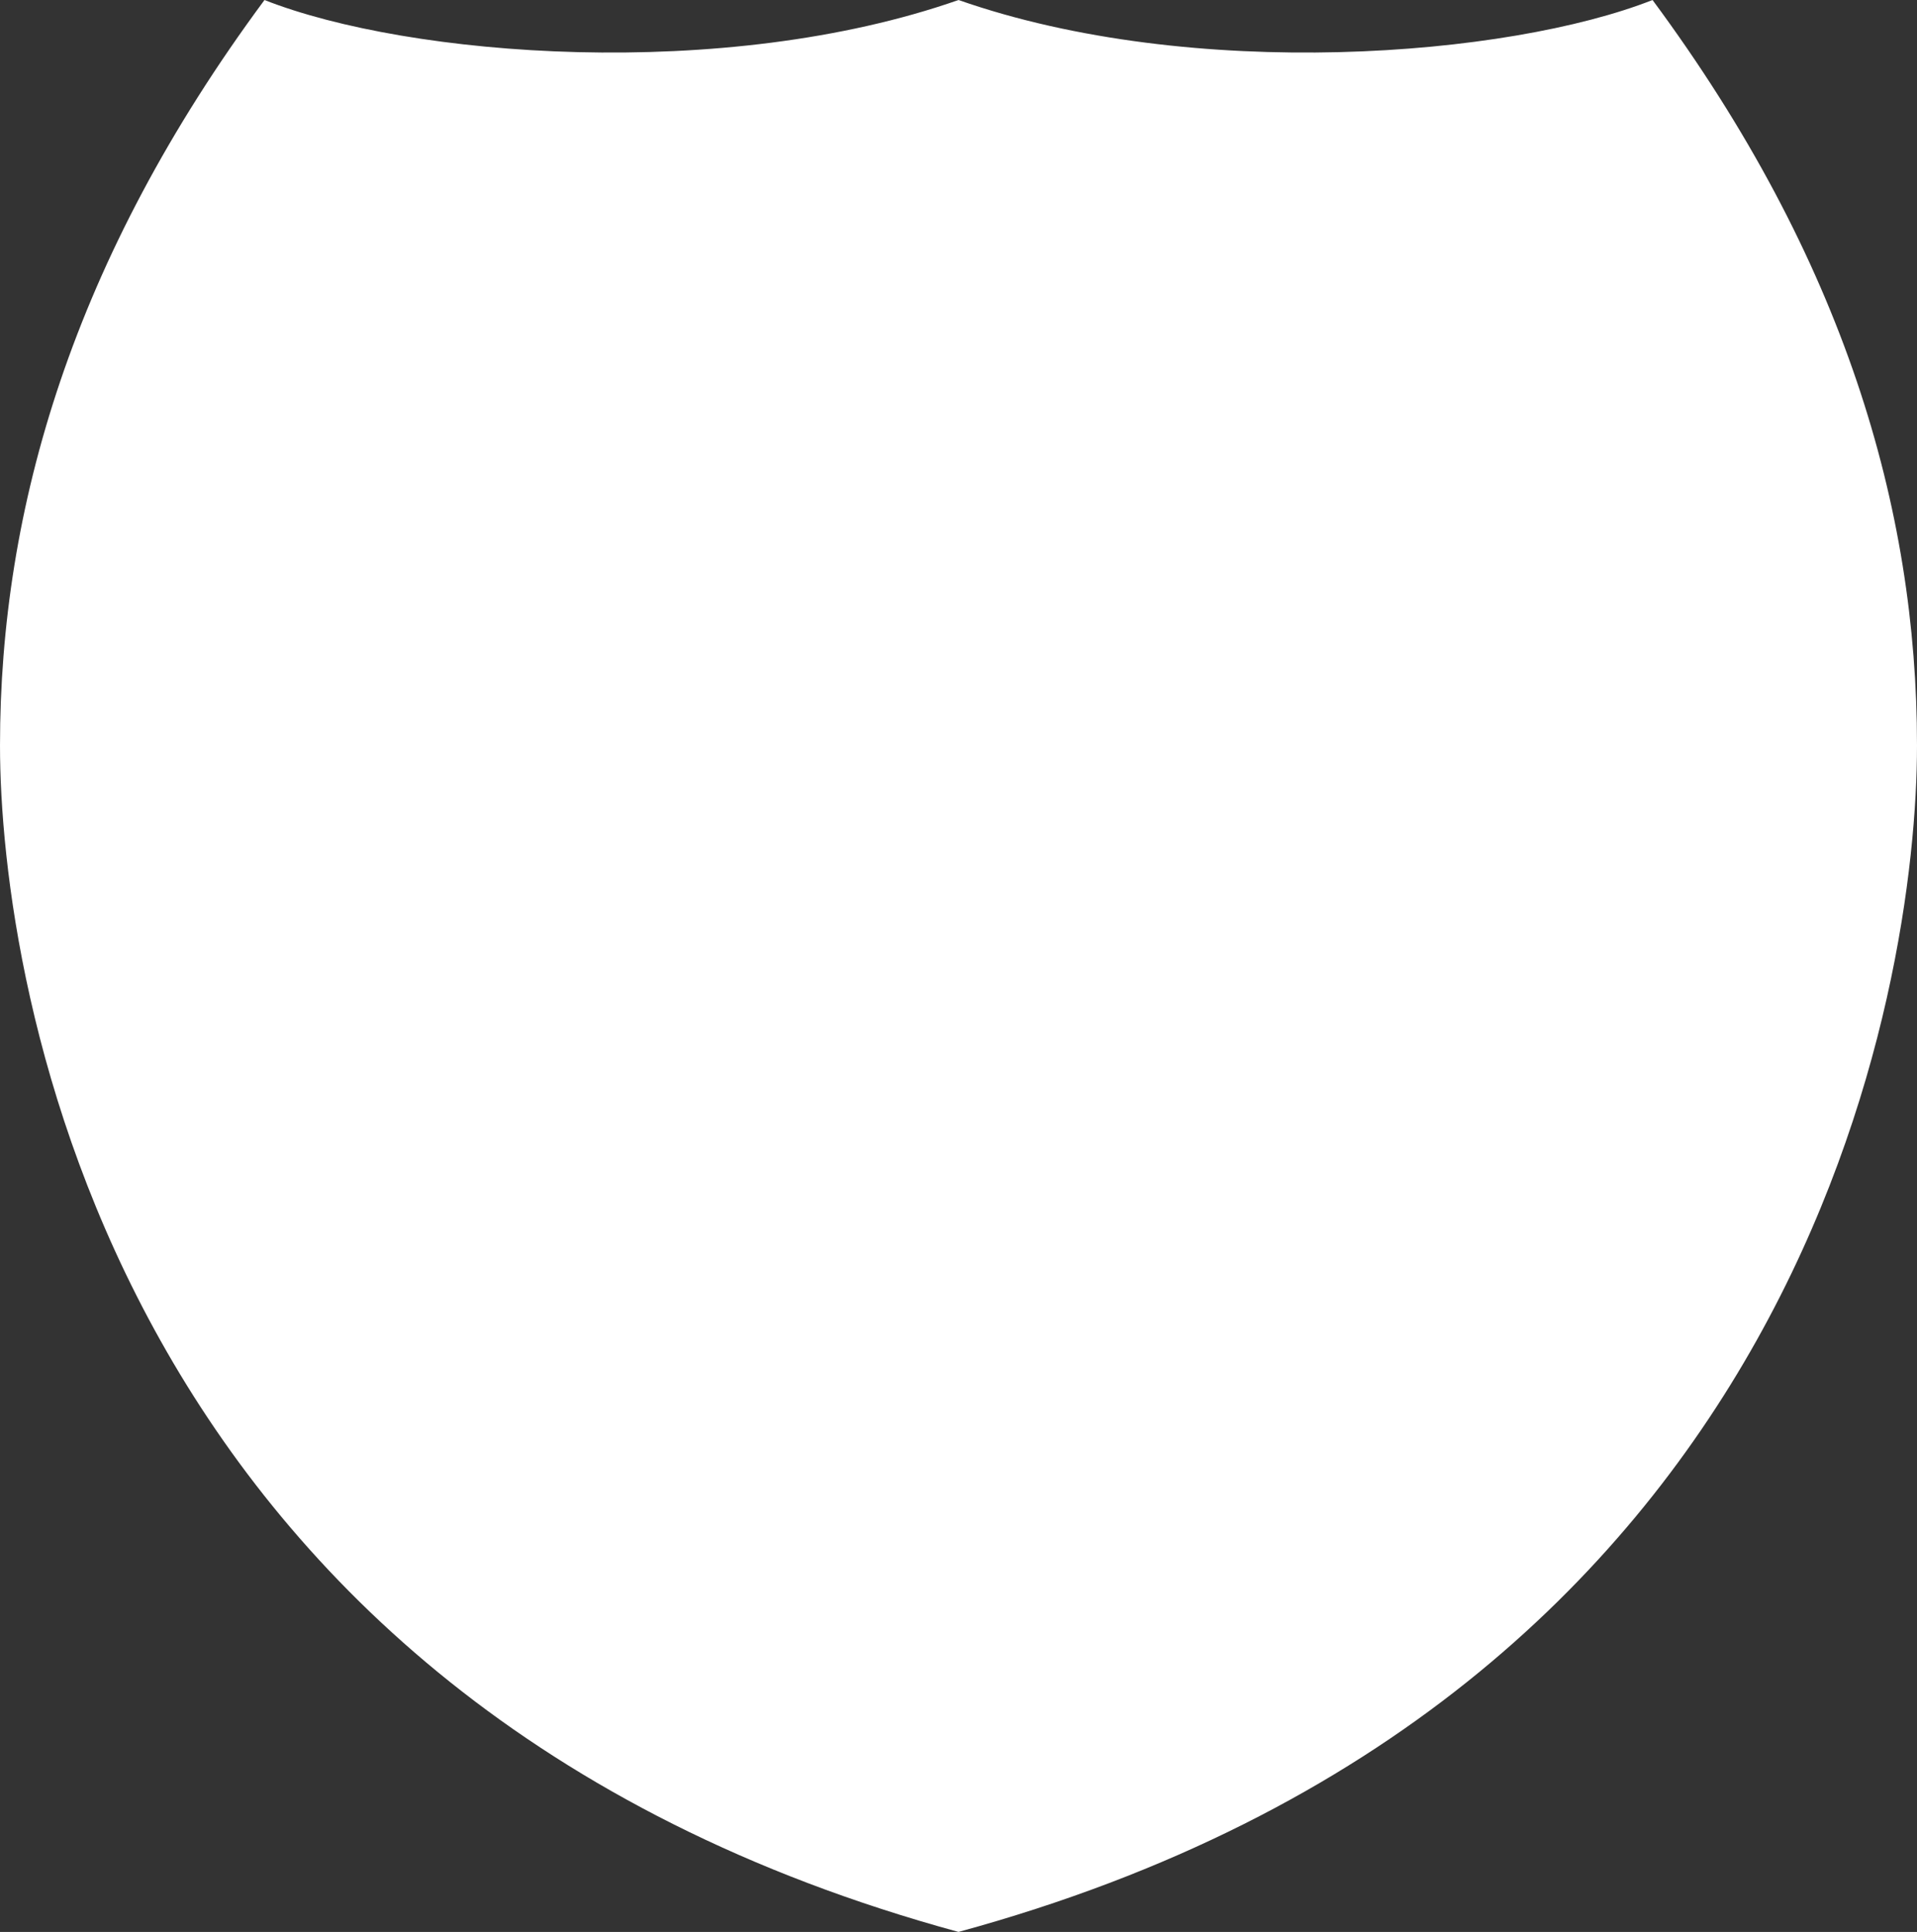
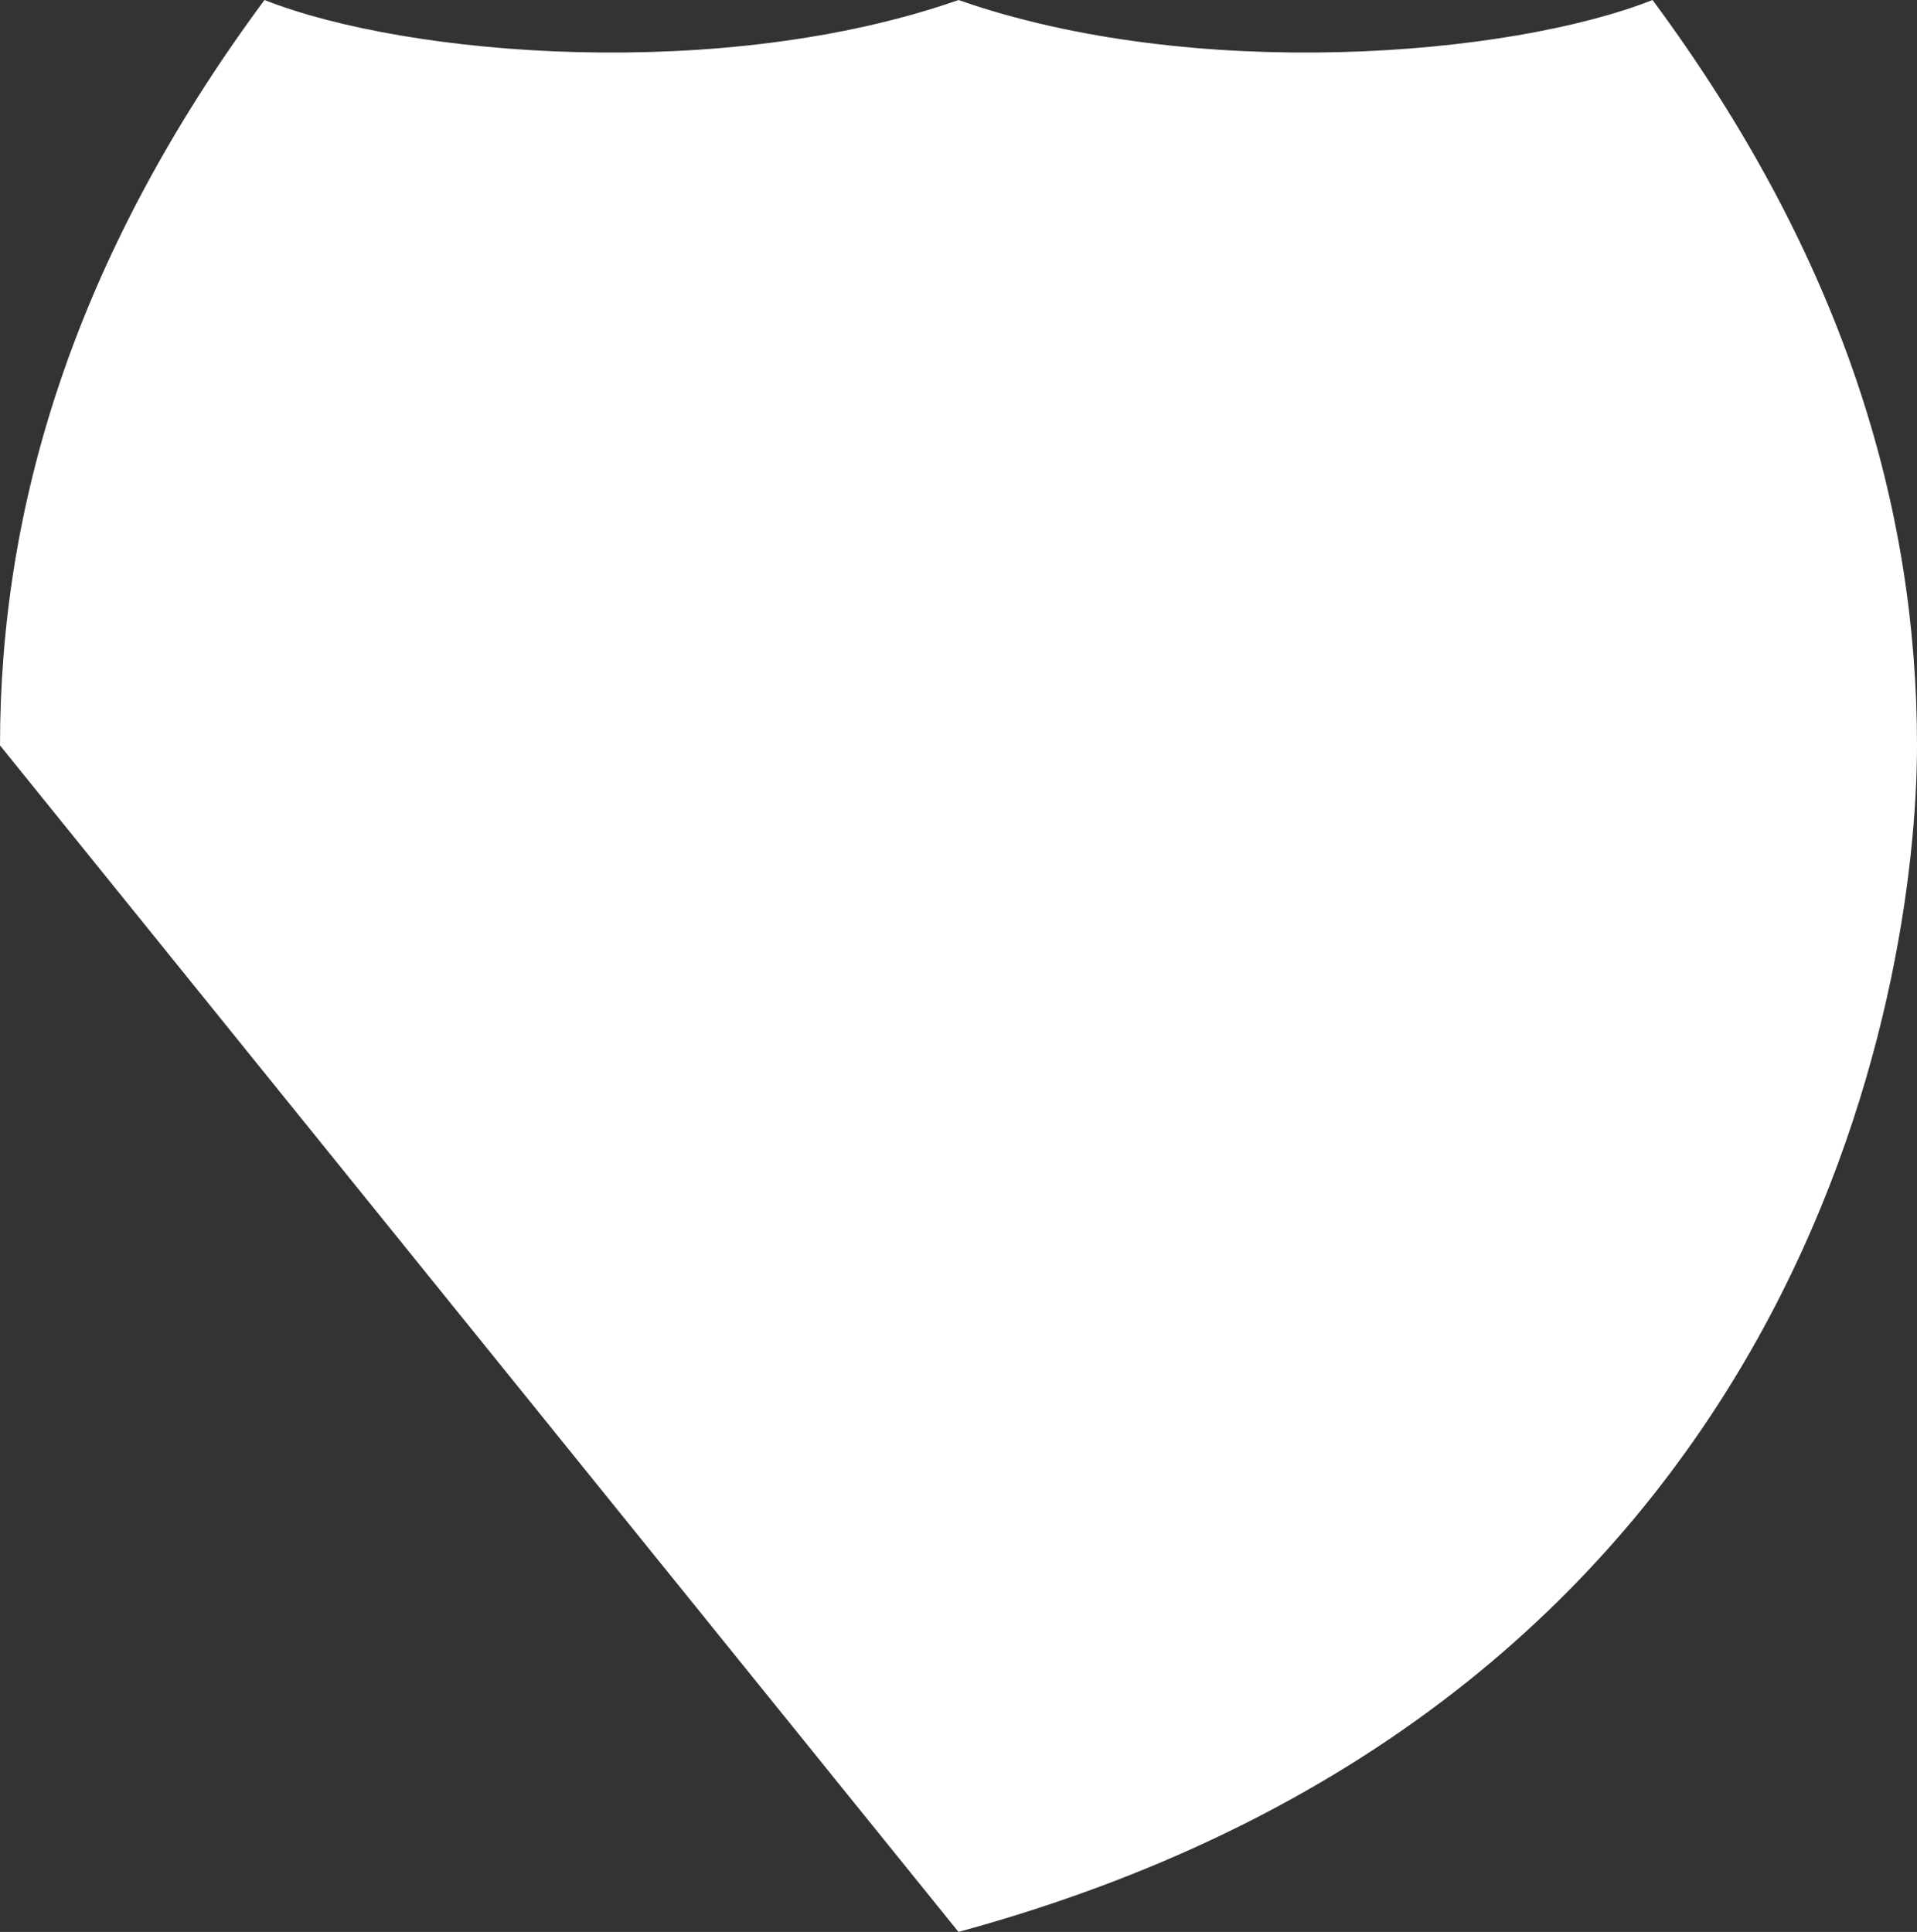
<svg xmlns="http://www.w3.org/2000/svg" width="512.377" height="516.468" viewBox="0 0 512.377 516.468">
  <rect x="0" y="0" width="512.377" height="516.468" fill="#333333" stroke="none" />
  <defs>
    <style> .cls-1 { fill: #fff; fill-rule: evenodd; } </style>
  </defs>
-   <path id="Фигура_1415" data-name="Фигура 1415" class="cls-1" d="M750,548.268C977.18,486.341,1006.19,294.41,1006.19,231.086S986.754,101.053,935.506,31.815c-38.575,15.208-122.828,21.957-185.5,0-62.679,21.957-146.932,15.208-185.5,0-51.254,69.238-70.692,135.942-70.692,199.271S522.825,486.341,750,548.268Z" transform="translate(-493.813 -31.813)" />
+   <path id="Фигура_1415" data-name="Фигура 1415" class="cls-1" d="M750,548.268C977.18,486.341,1006.19,294.41,1006.19,231.086S986.754,101.053,935.506,31.815c-38.575,15.208-122.828,21.957-185.5,0-62.679,21.957-146.932,15.208-185.5,0-51.254,69.238-70.692,135.942-70.692,199.271Z" transform="translate(-493.813 -31.813)" />
</svg>